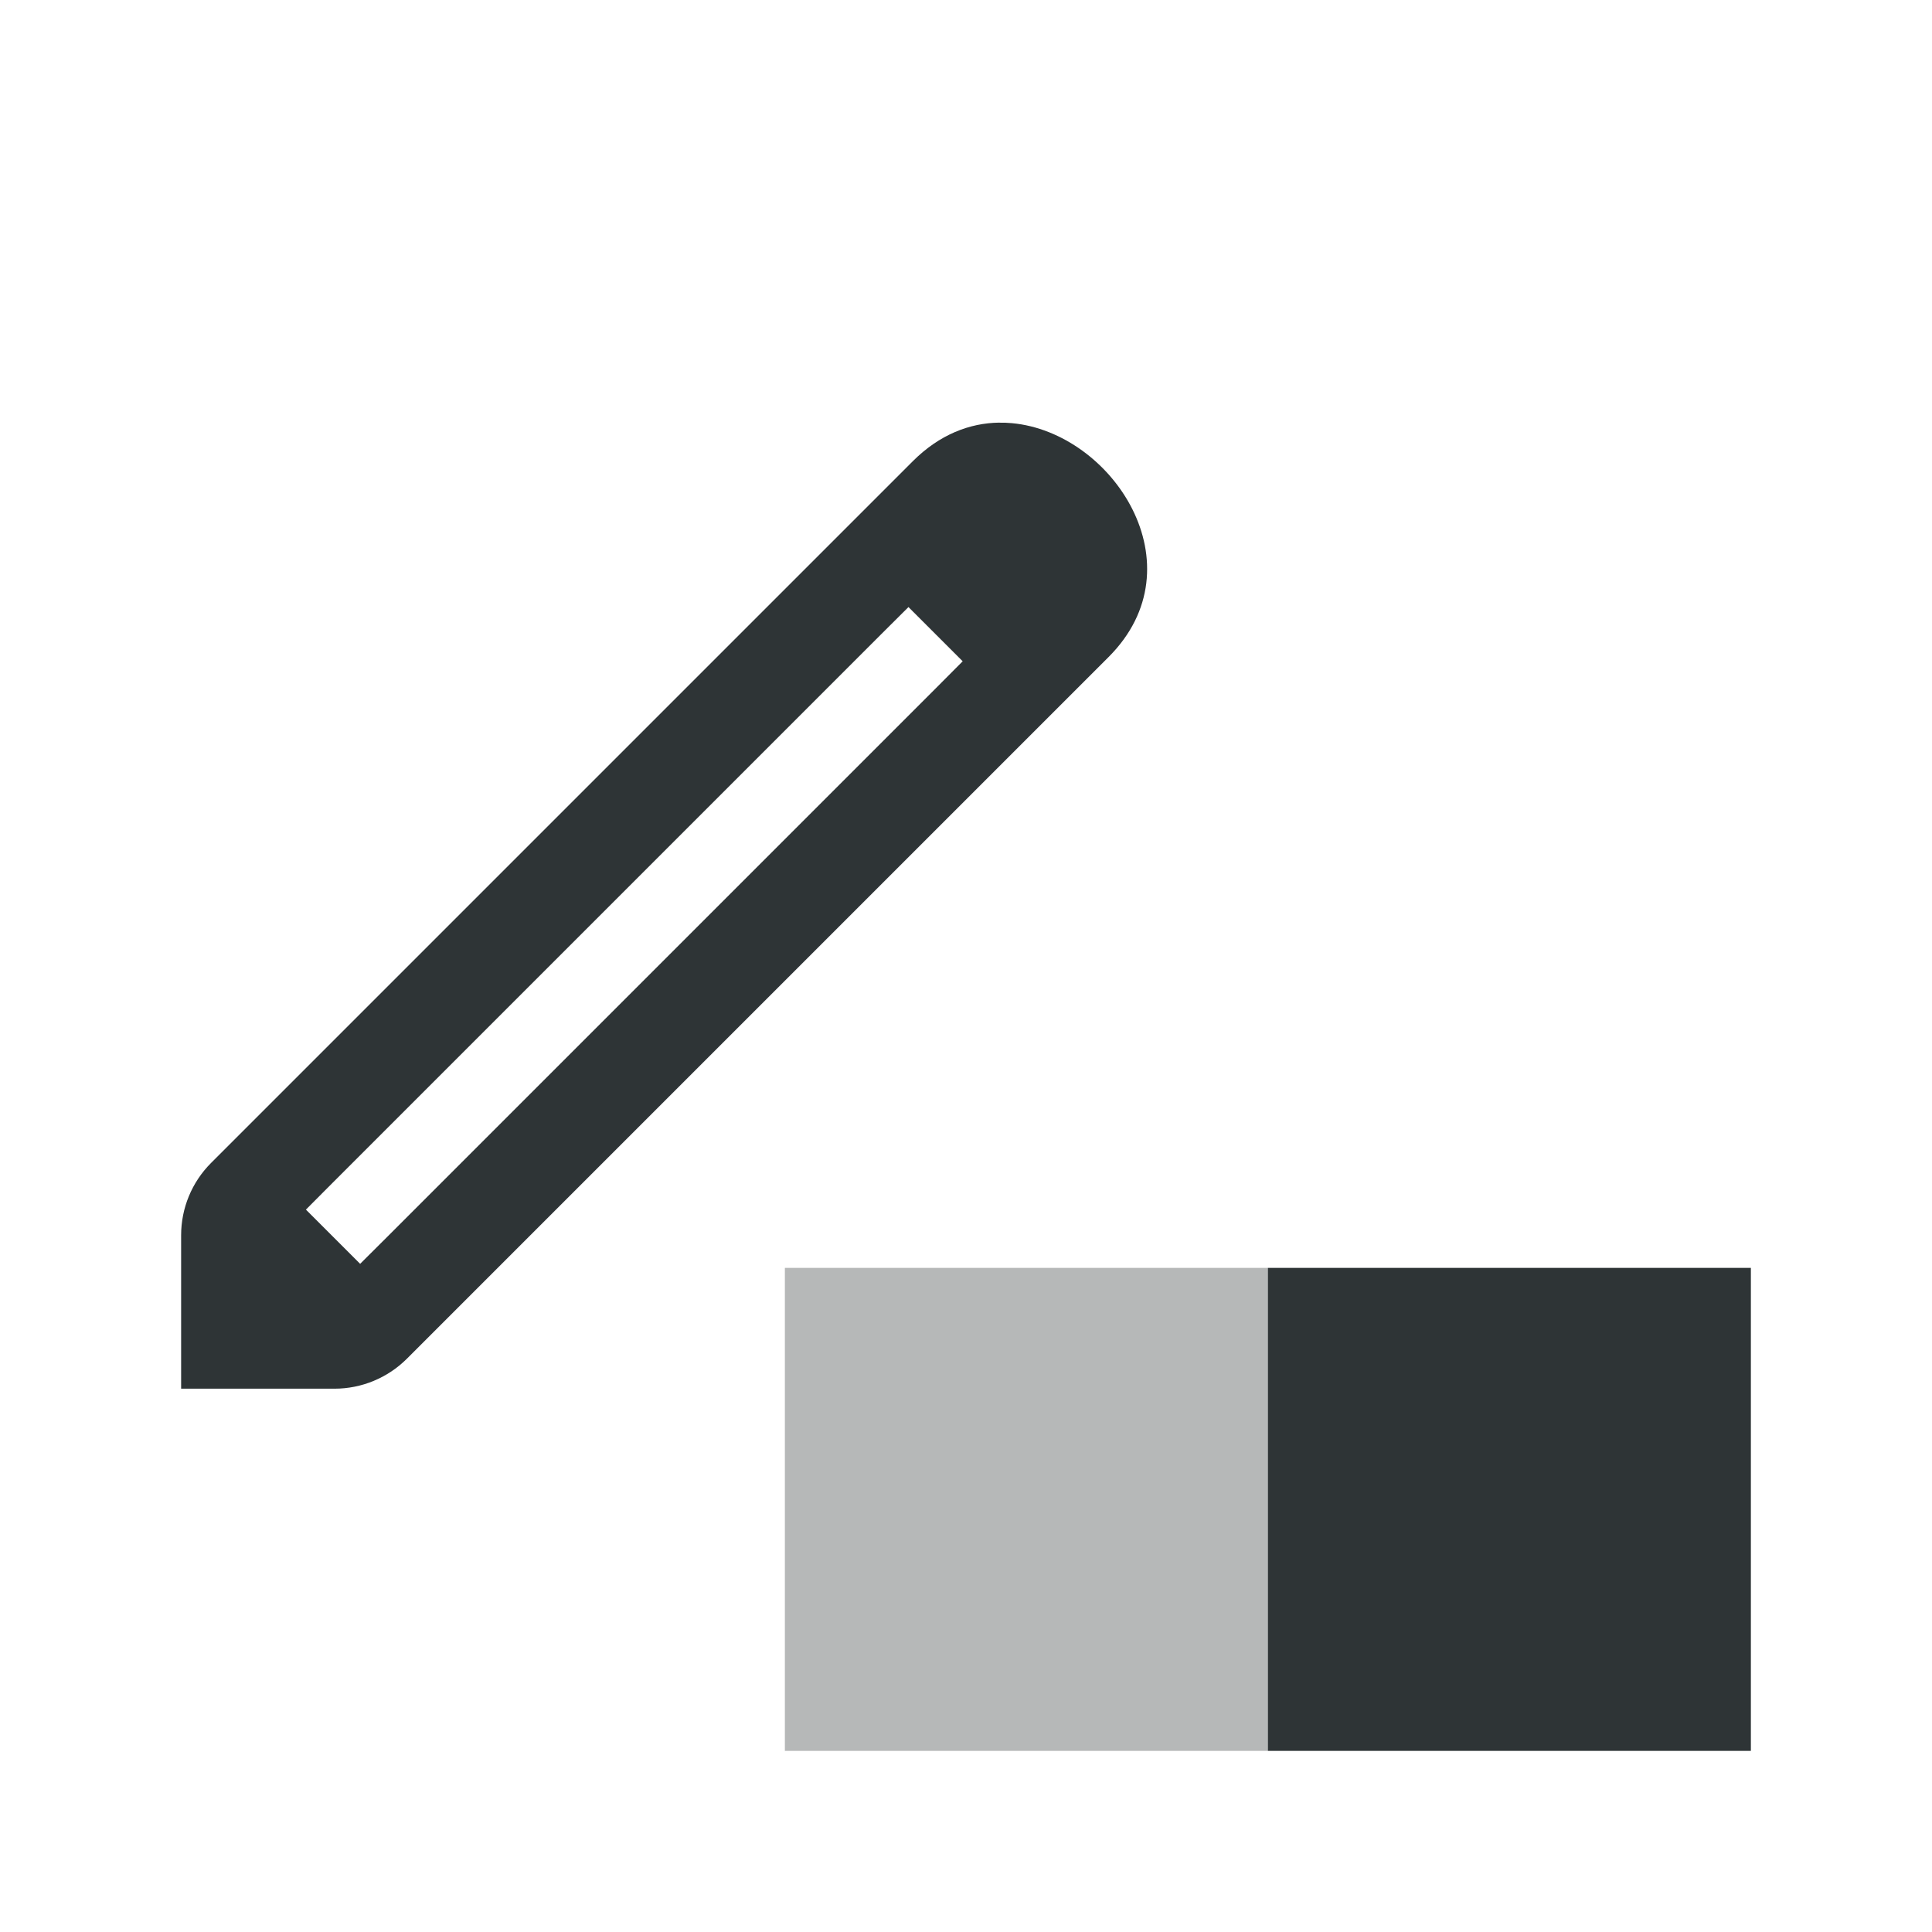
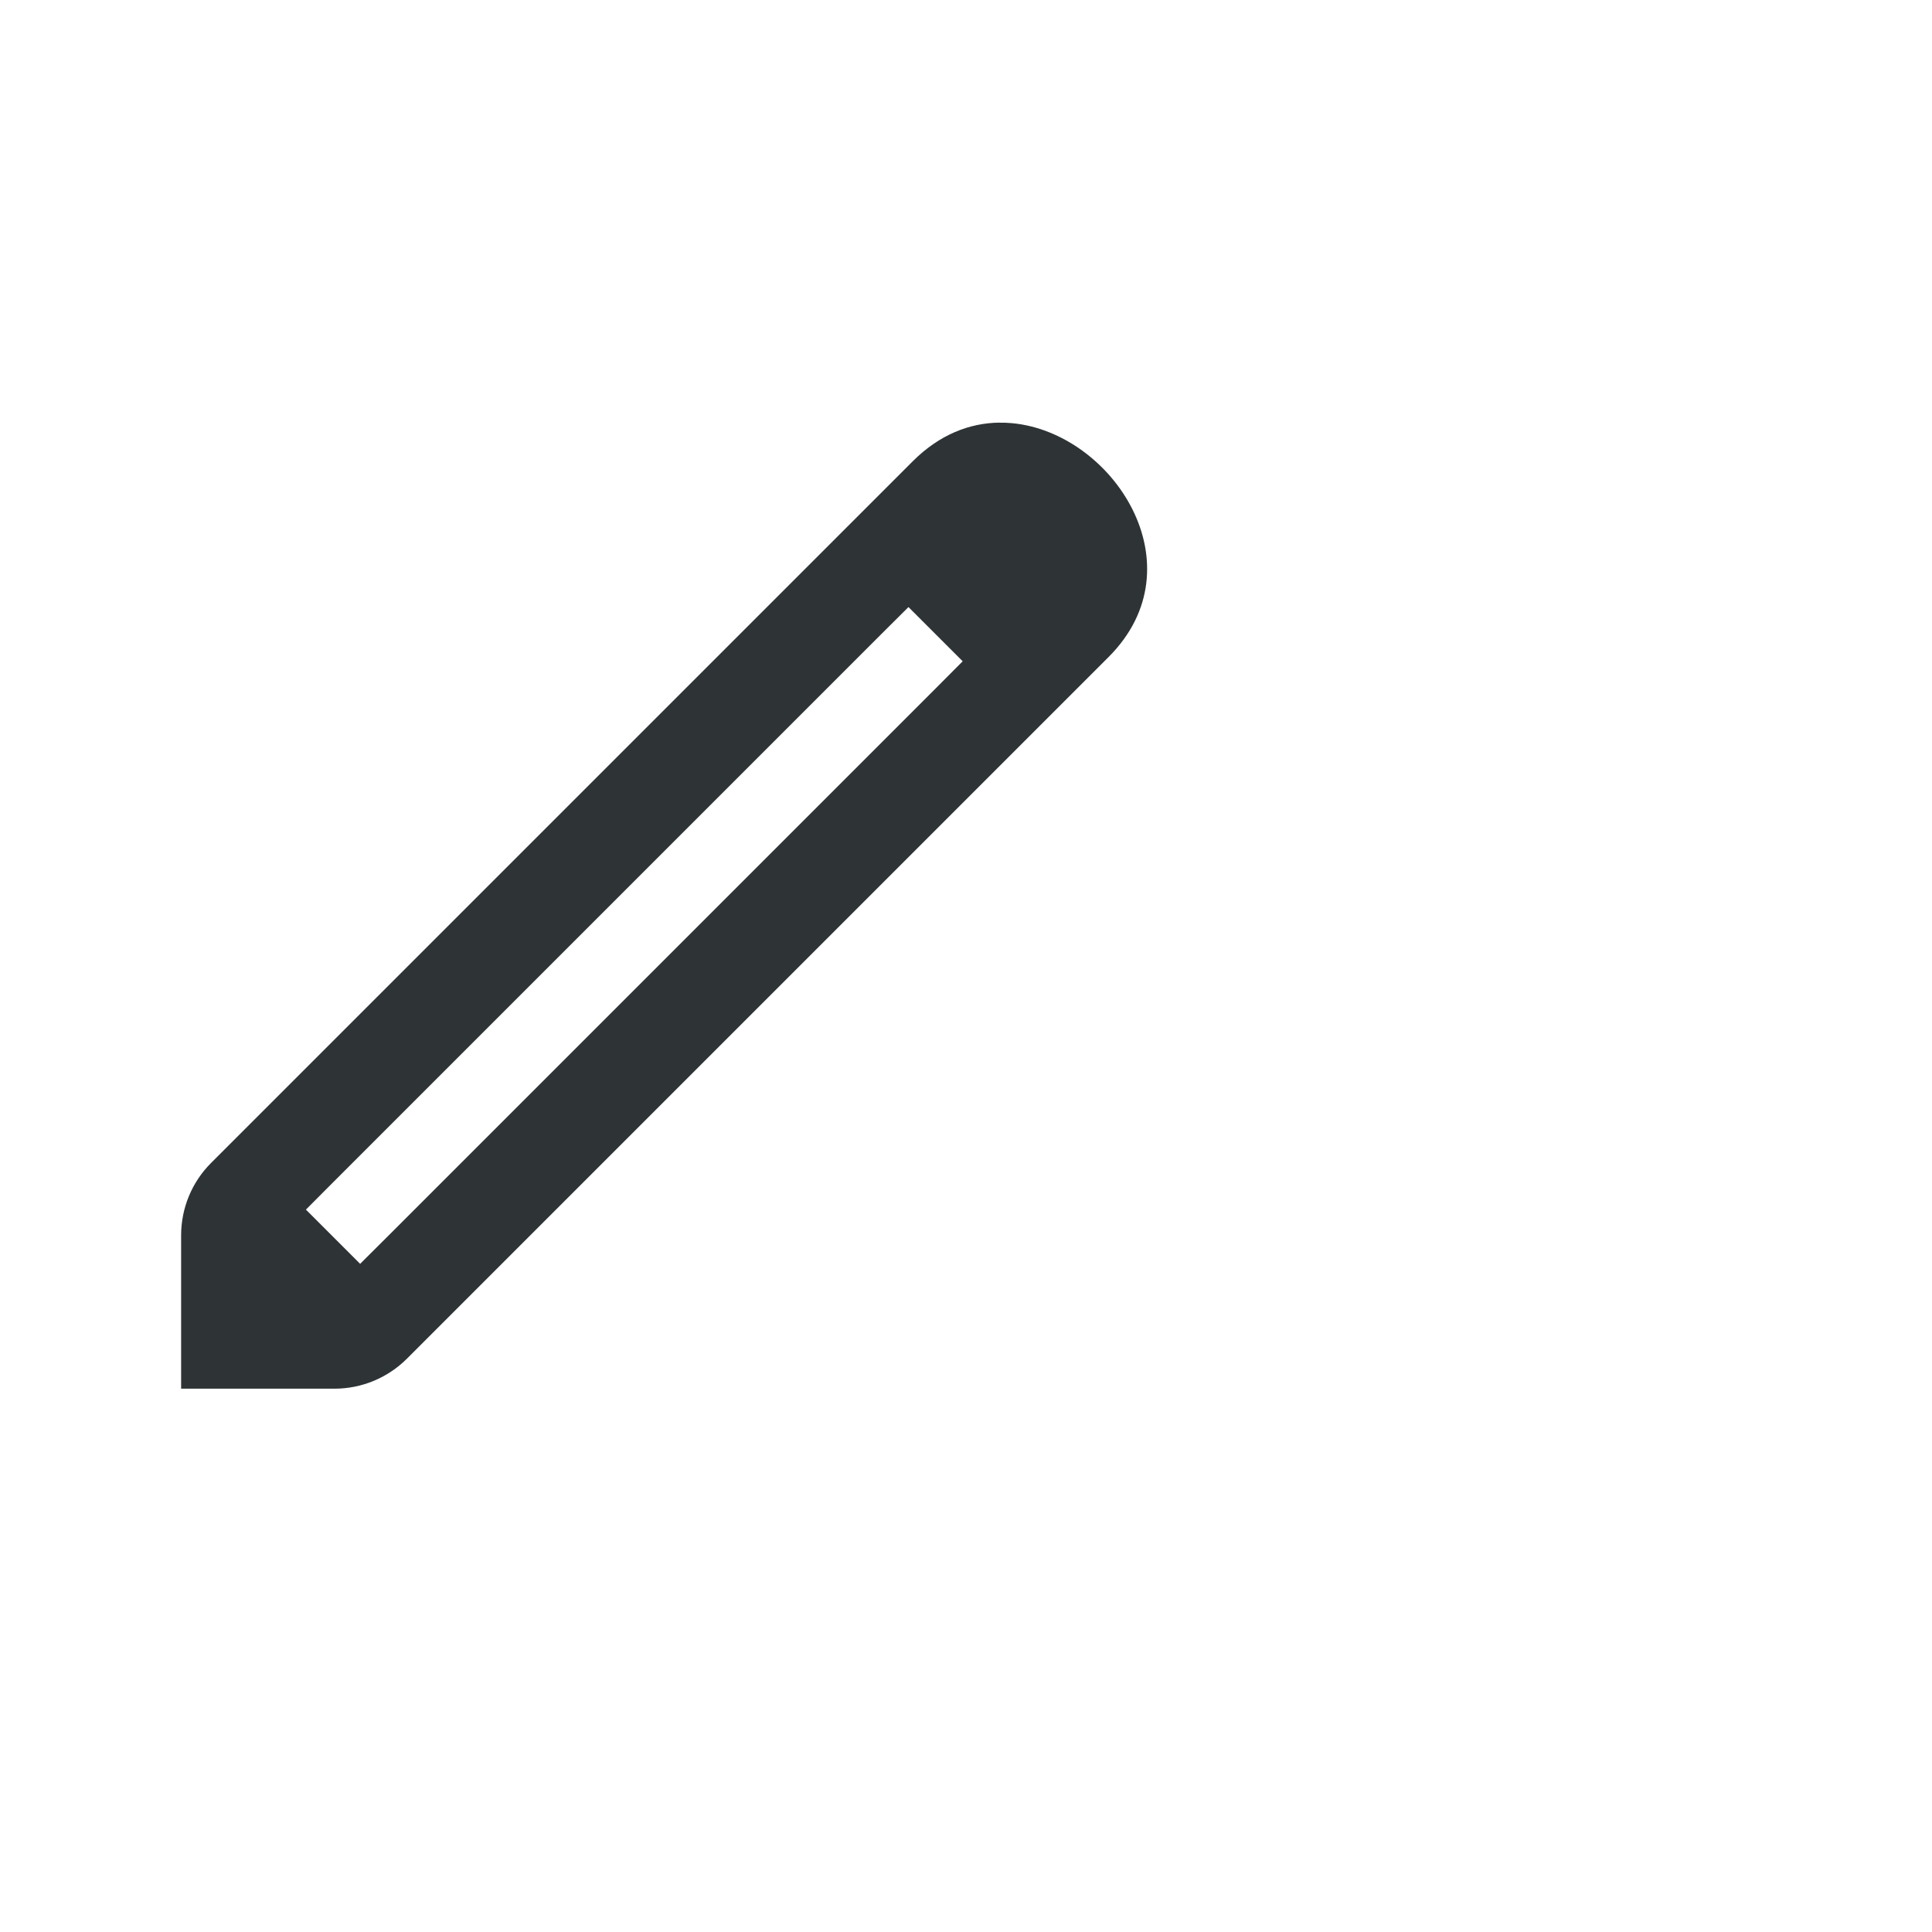
<svg xmlns="http://www.w3.org/2000/svg" height="32" viewBox="0 0 32 32" width="32">
  <g fill="#2e3436">
-     <path d="m21 21v8h8v-8z" />
-     <path d="m13 21h8v8h-8z" opacity=".35" />
    <path d="m16.552 7c-.491.006-.991.197-1.433.639l-11.623 11.623c-.318.318-.496.748-.496 1.198v2.541h2.541c.449-0.0.88-.179 1.198-.496l11.623-11.623c1.515-1.515.07-3.718-1.6-3.873-.07-.007-.14-.009-.21-.008zm-1.505 3.055.898.898-.448.45-9.082 9.082-.45.448-.898-.898.448-.45 9.082-9.082z" stroke-width="1" />
  </g>
</svg>